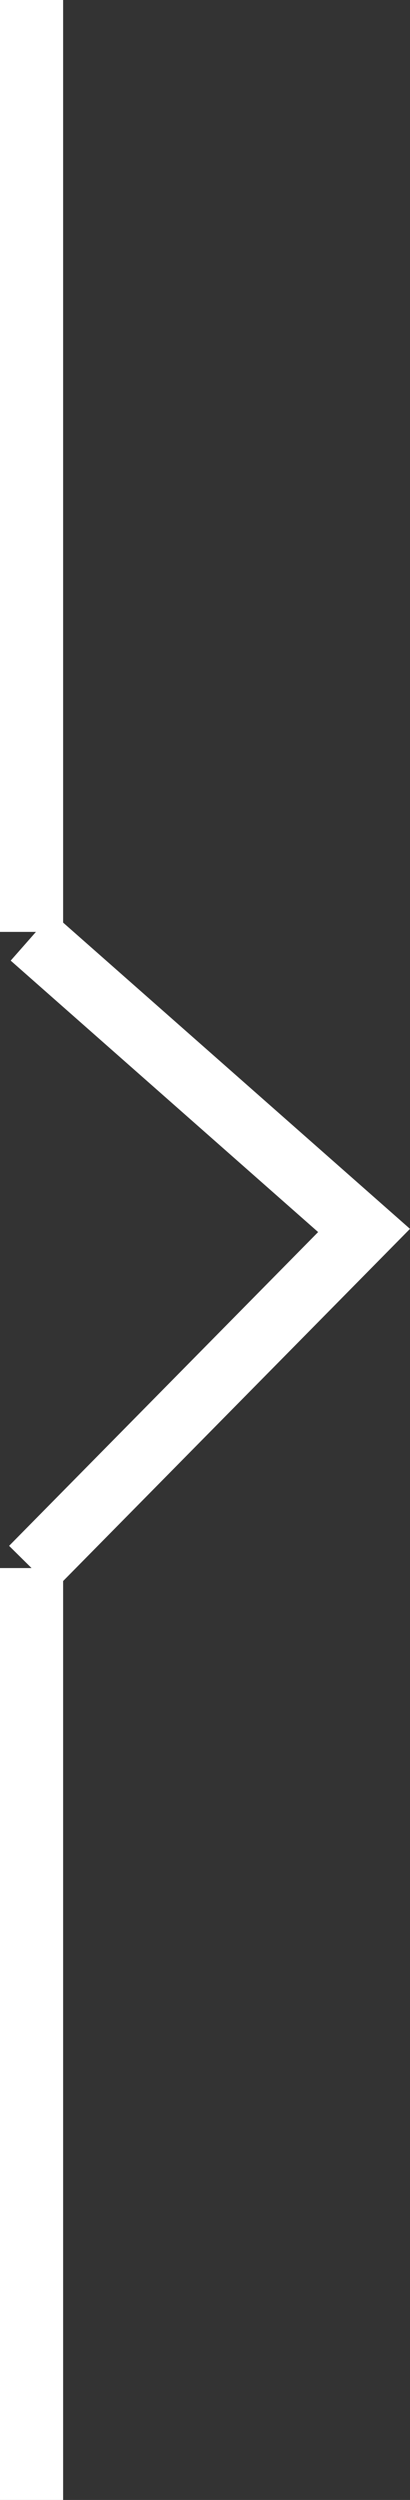
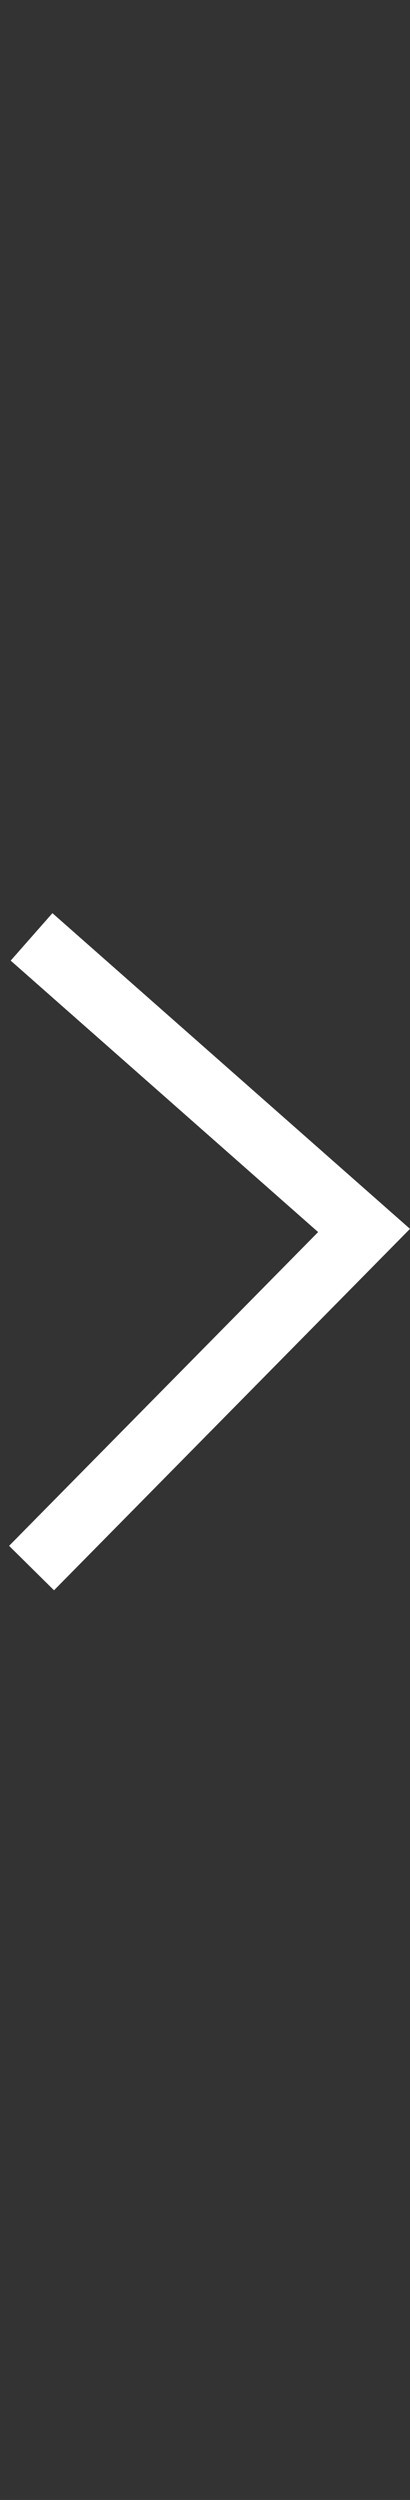
<svg xmlns="http://www.w3.org/2000/svg" width="6.496" height="39.521" viewBox="0 0 6.496 39.521">
  <rect x="0" y="0" width="6.496" height="39.521" fill="#333333" stroke="none" />
  <g id="Group_1" data-name="Group 1" transform="translate(-213 -284.5)">
-     <line id="Line_1" data-name="Line 1" y2="14.732" transform="translate(213.5 284.5)" fill="none" stroke="#fff" stroke-width="1" />
-     <line id="Line_2" data-name="Line 2" y2="14.732" transform="translate(213.5 309.289)" fill="none" stroke="#fff" stroke-width="1" />
    <path id="Path_6104" data-name="Path 6104" d="M2203.5,3250.722l5.268,4.641-5.268,5.337" transform="translate(-1990 -2951.411)" fill="none" stroke="#fff" stroke-width="1" />
  </g>
</svg>